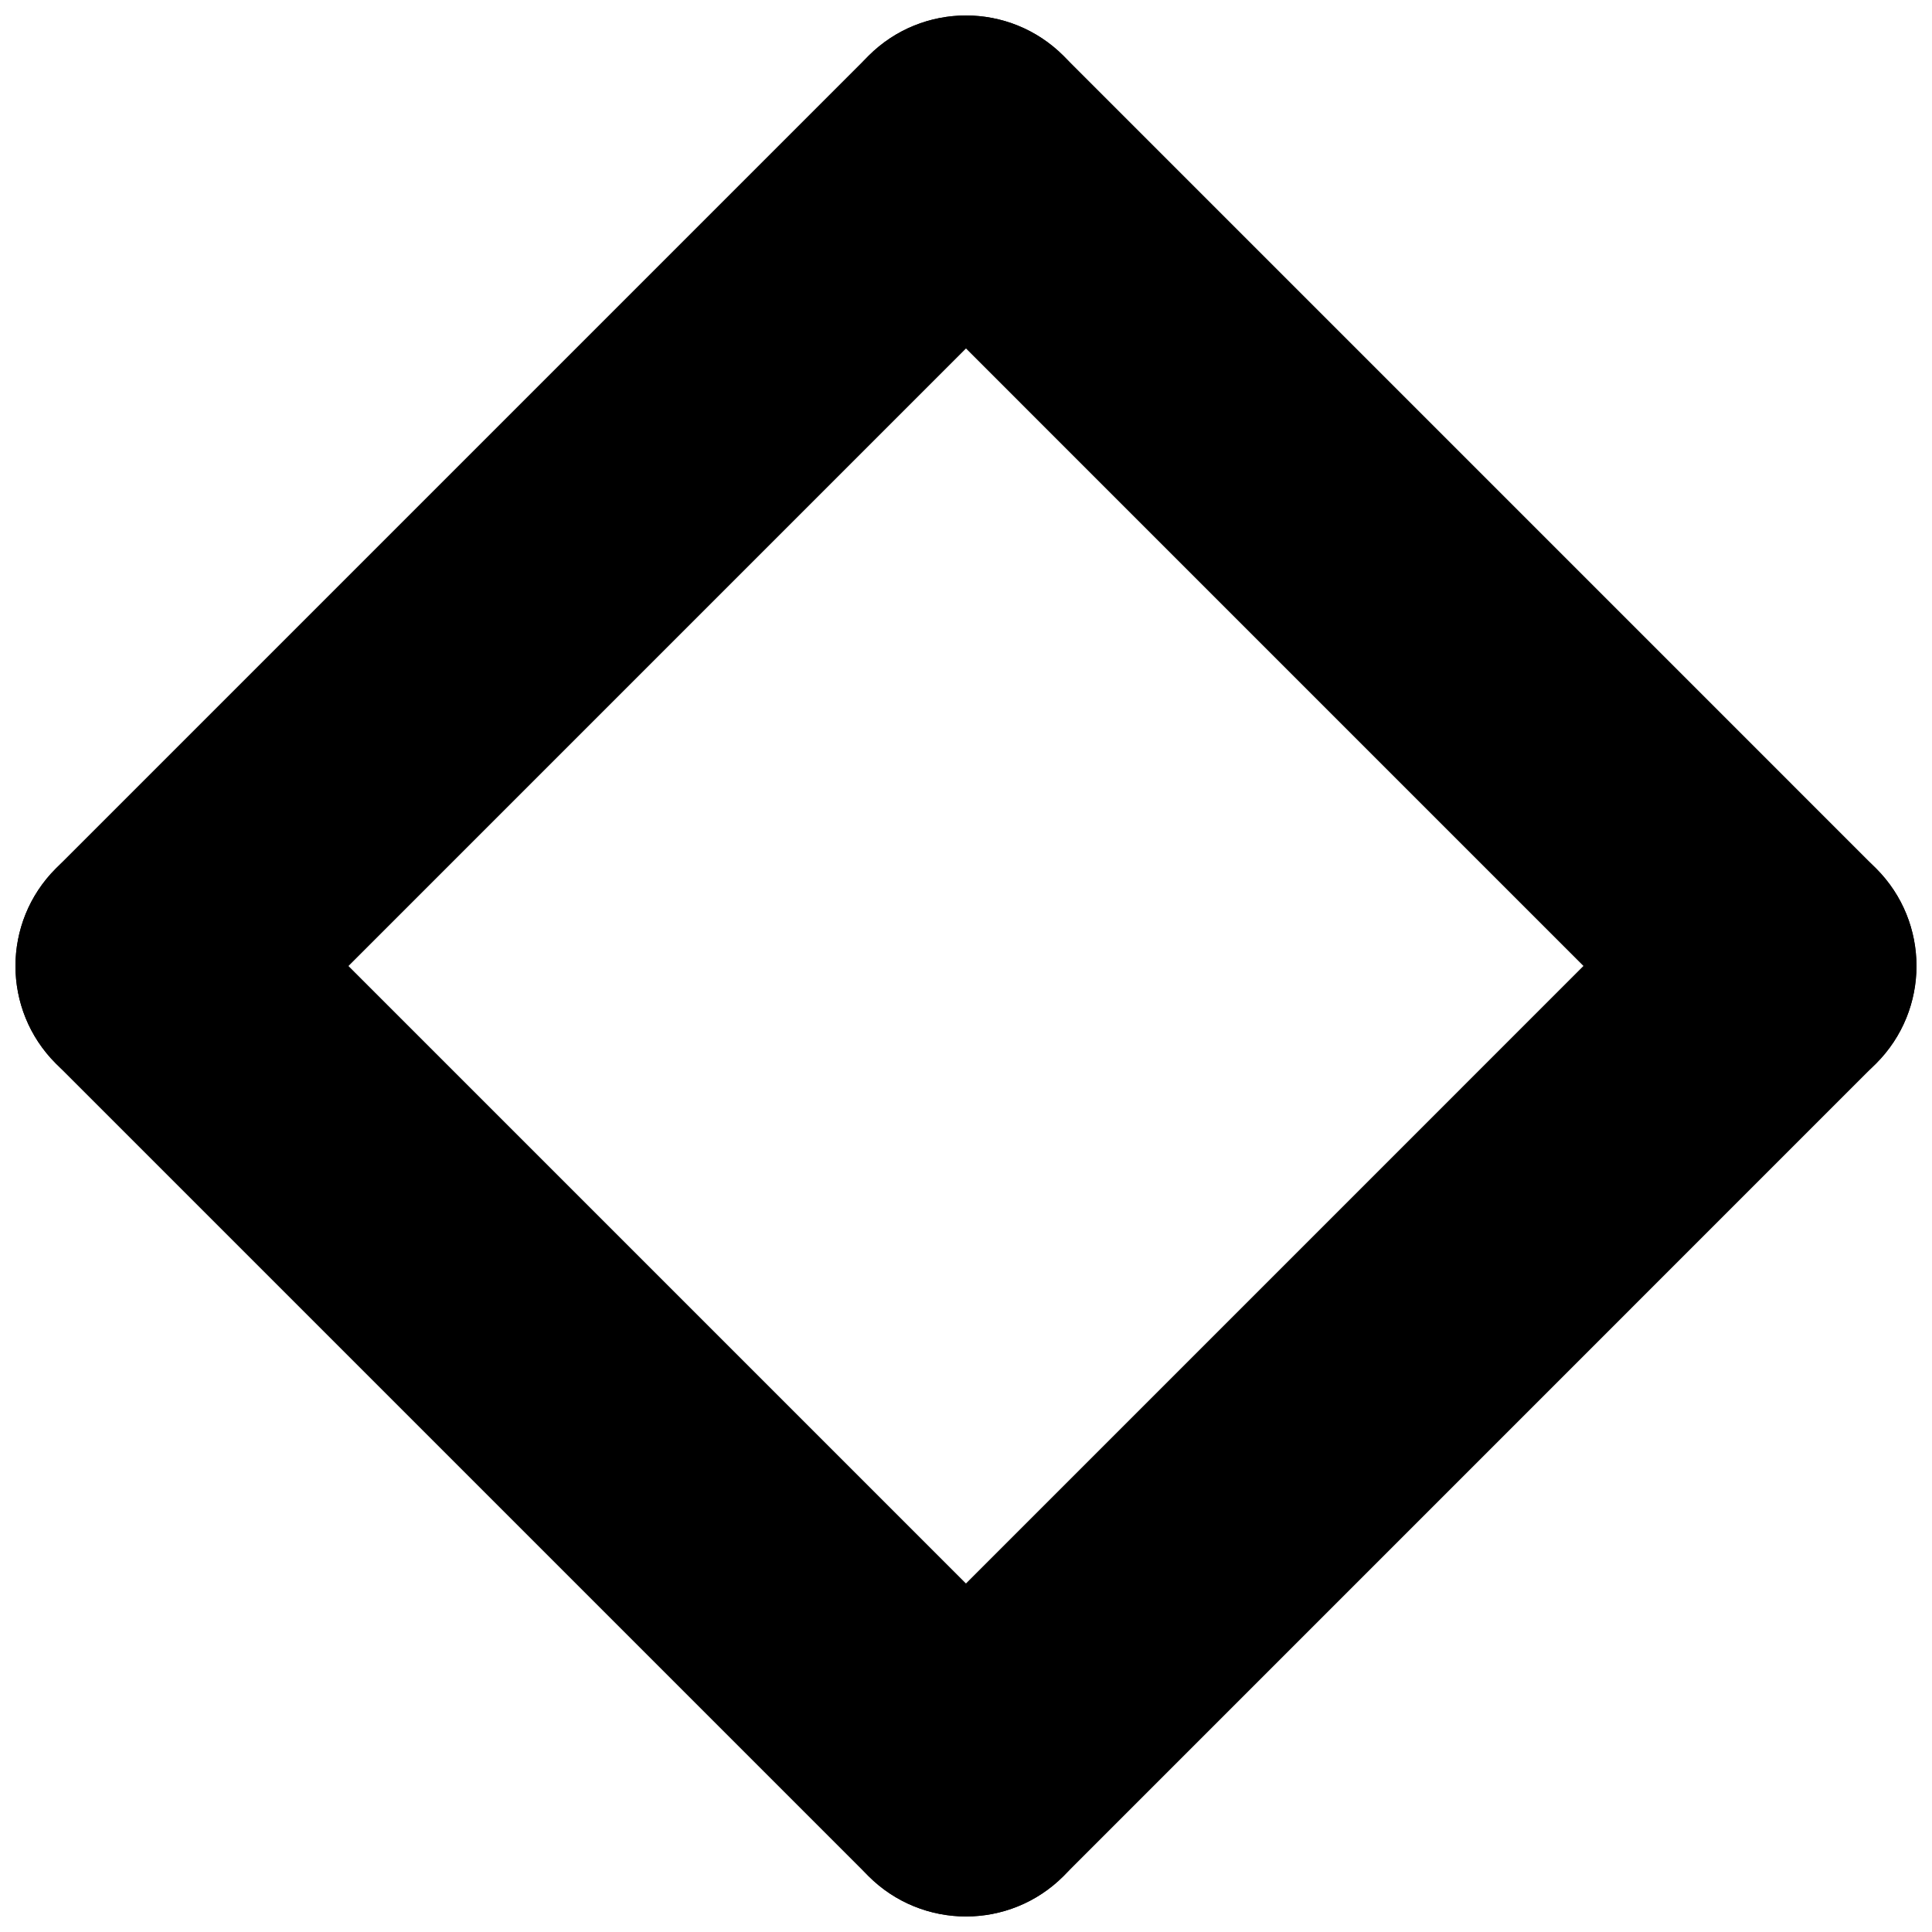
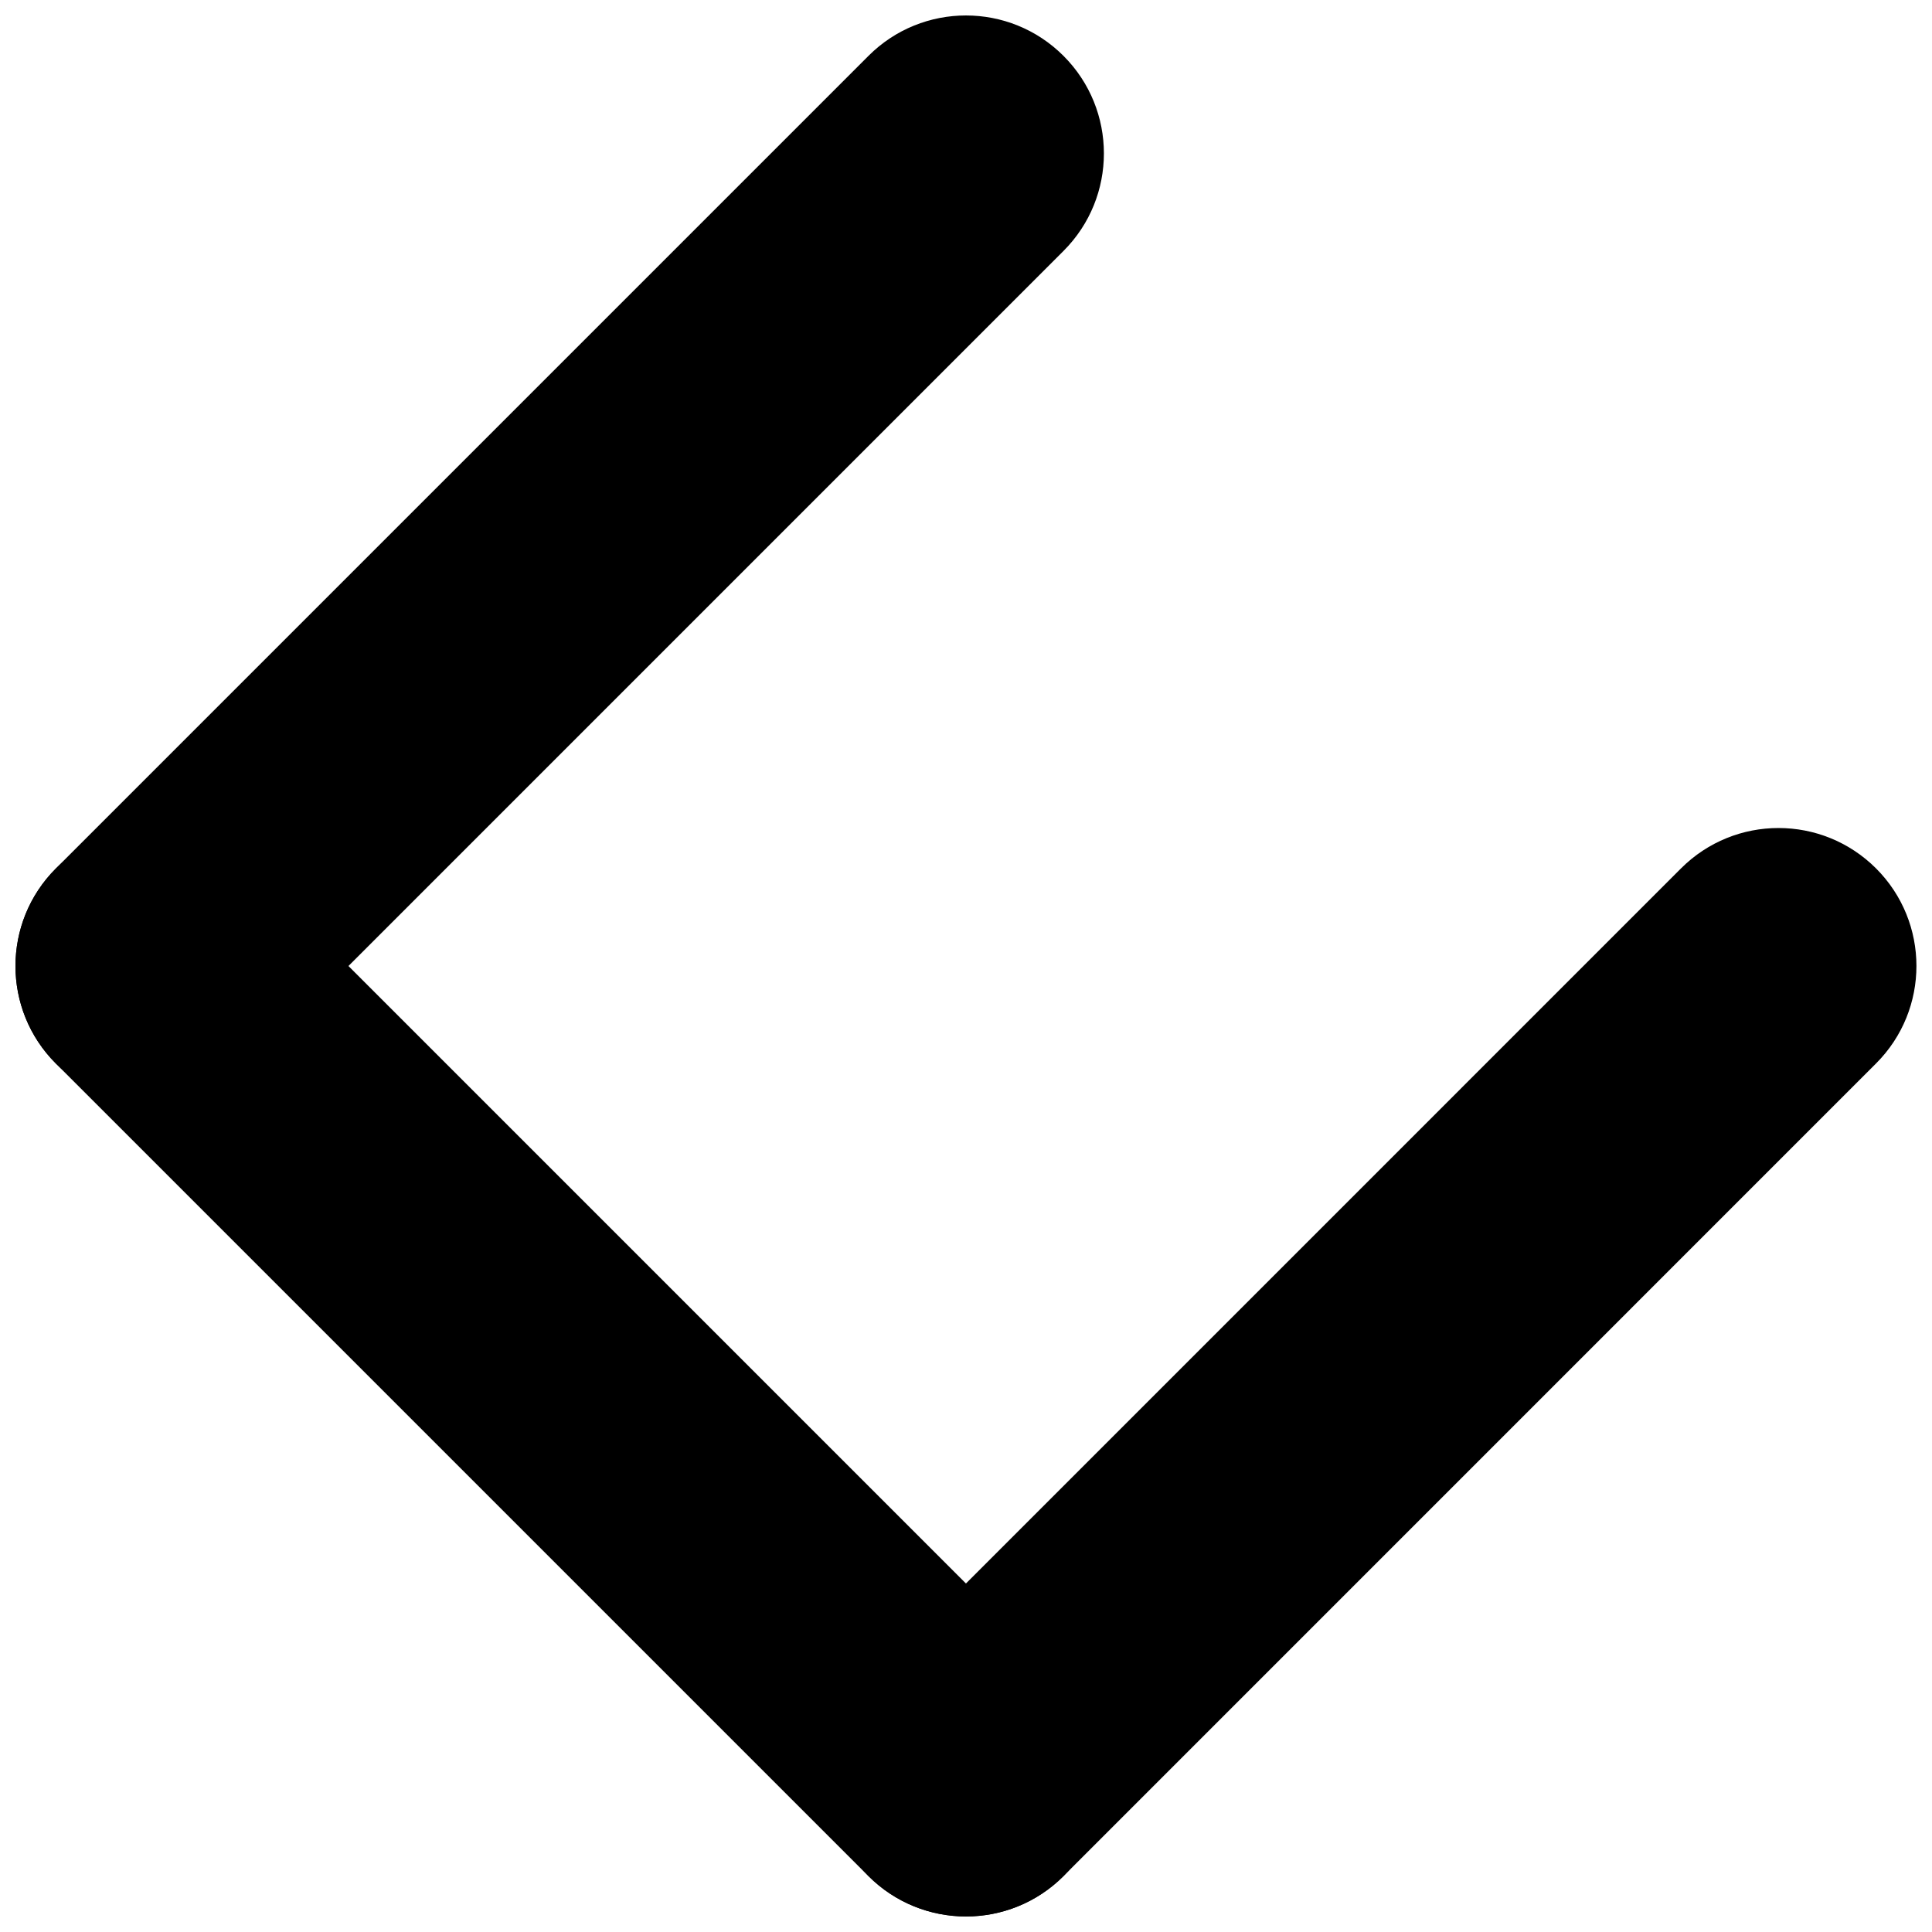
<svg xmlns="http://www.w3.org/2000/svg" width="800px" height="800px" version="1.1" viewBox="144 144 512 512">
  <defs>
    <clipPath id="d">
      <path d="m148.09 148.09h288.91v288.91h-288.91z" />
    </clipPath>
    <clipPath id="c">
      <path d="m363 148.09h288.9v288.91h-288.9z" />
    </clipPath>
    <clipPath id="b">
      <path d="m363 363h288.9v288.9h-288.9z" />
    </clipPath>
    <clipPath id="a">
      <path d="m148.09 363h288.91v288.9h-288.91z" />
    </clipPath>
  </defs>
  <g>
    <g clip-path="url(#d)">
      <path d="m210.5 425.85c-14.277 14.277-37.402 14.277-51.695 0-14.258-14.258-14.27-37.414 0-51.695l215.36-215.36c14.27-14.27 37.402-14.258 51.672 0.012 14.277 14.277 14.277 37.414 0.012 51.684z" />
    </g>
    <g clip-path="url(#c)">
-       <path d="m641.2 374.17c14.27 14.27 14.258 37.414-0.023 51.695-14.258 14.277-37.391 14.27-51.684-0.012l-215.33-215.34c-14.27-14.277-14.289-37.414-0.012-51.695 14.277-14.277 37.426-14.277 51.707 0z" />
-     </g>
+       </g>
    <g clip-path="url(#b)">
      <path d="m589.48 374.14c14.277-14.277 37.402-14.277 51.695 0 14.258 14.258 14.277 37.414 0 51.684l-215.35 215.37c-14.258 14.258-37.402 14.246-51.672-0.023-14.277-14.27-14.277-37.402-0.012-51.684z" />
    </g>
    <g clip-path="url(#a)">
      <path d="m158.8 425.84c-14.277-14.27-14.27-37.414 0.012-51.684 14.27-14.277 37.402-14.277 51.684 0l215.33 215.33c14.27 14.277 14.289 37.414 0.023 51.695-14.277 14.277-37.426 14.277-51.707 0z" />
    </g>
  </g>
</svg>